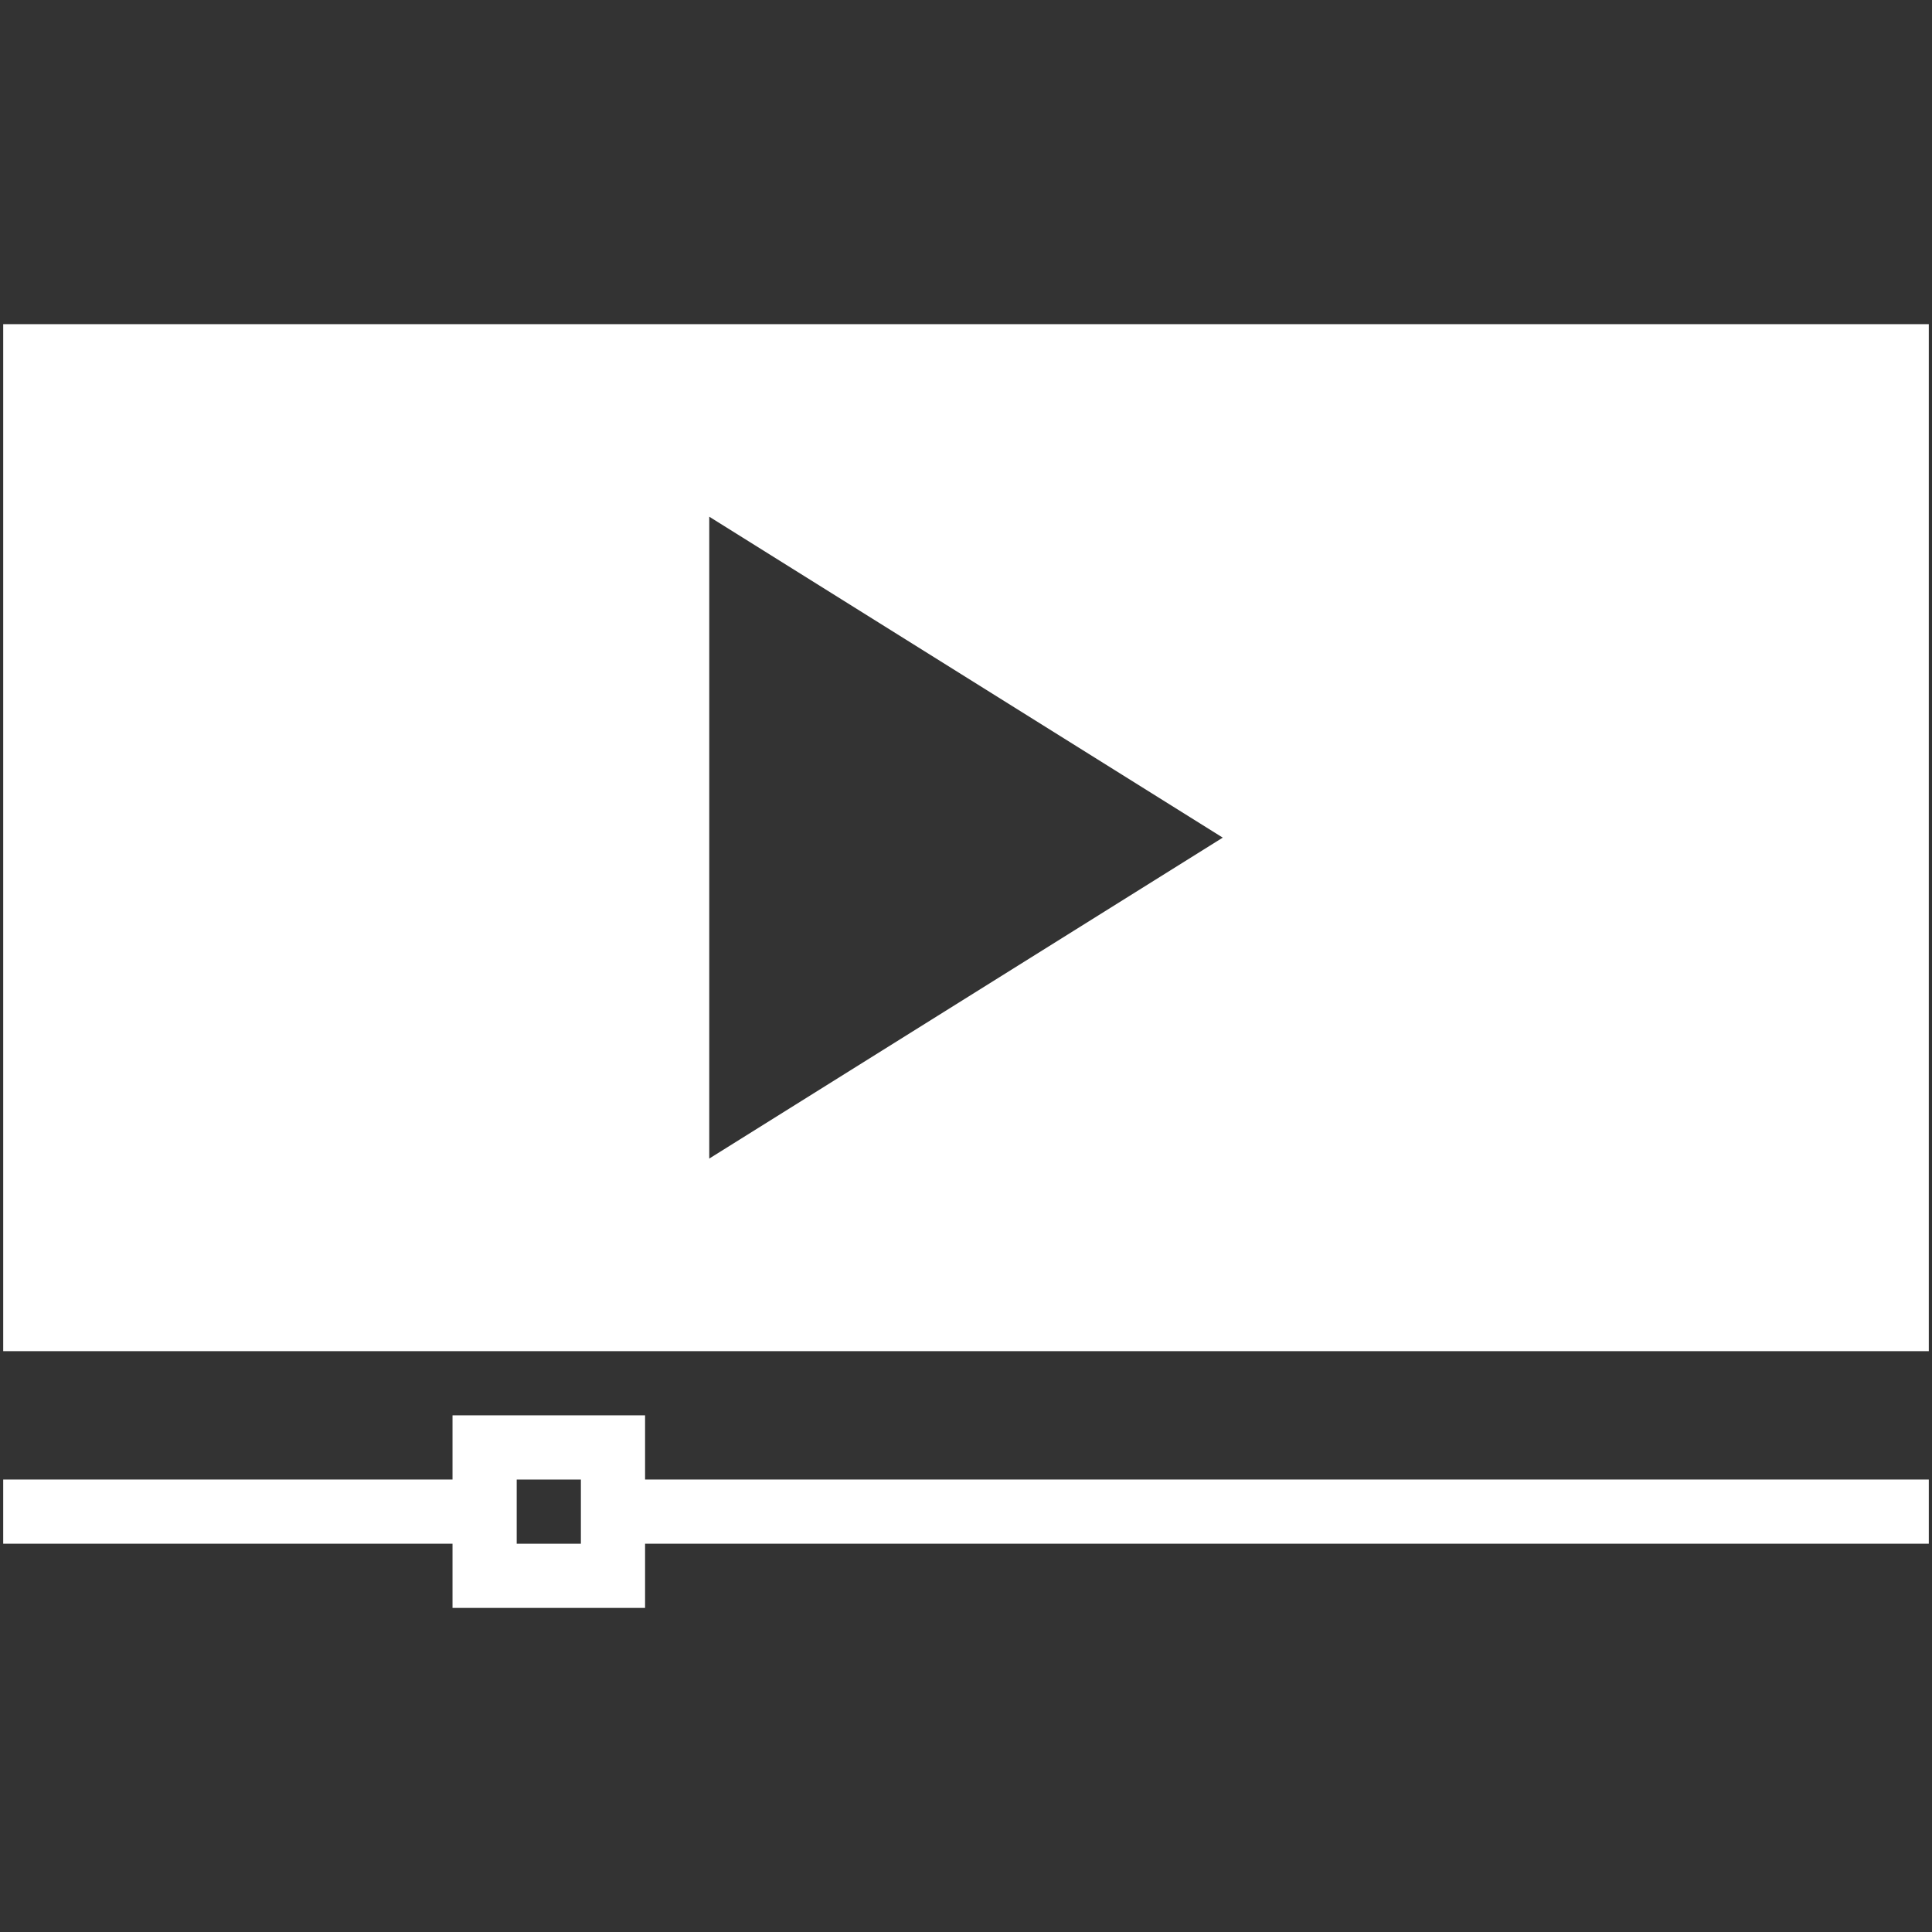
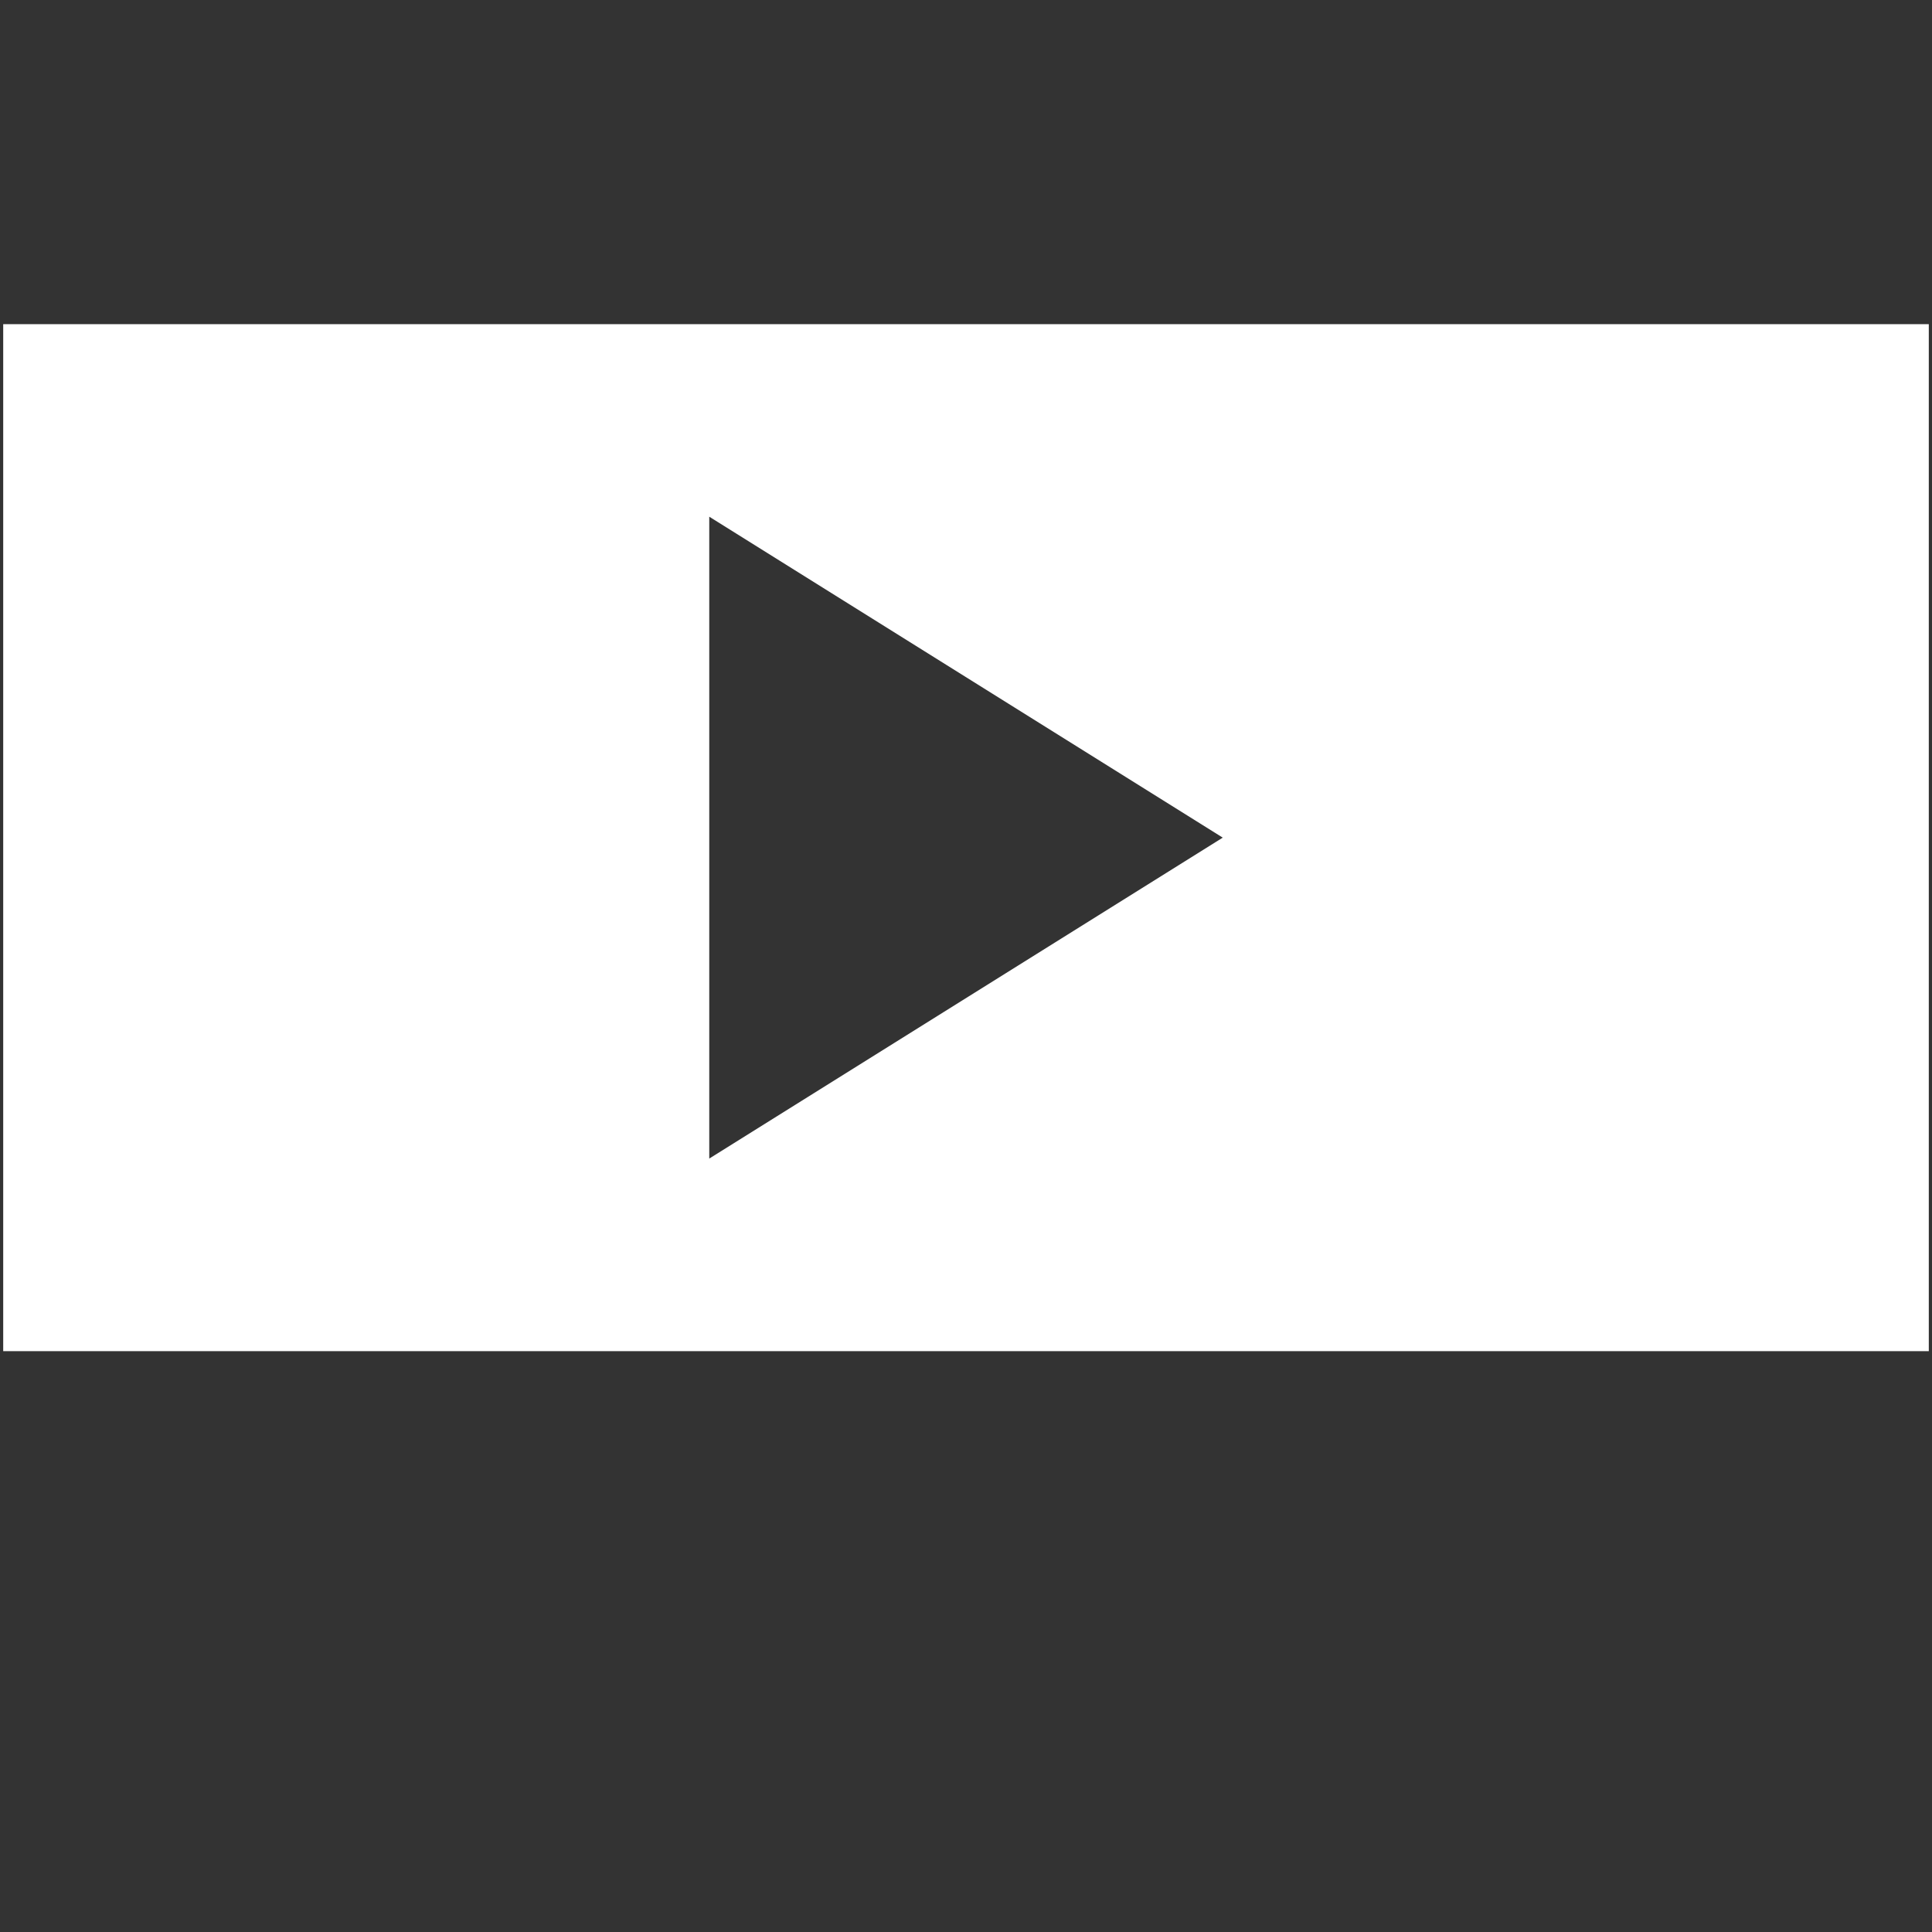
<svg xmlns="http://www.w3.org/2000/svg" version="1.1" id="Calque_1" x="0px" y="0px" width="189.629px" height="189.629px" viewBox="0 0 189.629 189.629" enable-background="new 0 0 189.629 189.629" xml:space="preserve">
  <rect x="0" y="0" width="189.629" height="189.629" fill="#333333" stroke="none" />
  <g id="Calque_1_1_">
</g>
  <g>
-     <path fill="#FFFFFF" d="M63.315,138.918h-18.9v6.299h-44.1v6.301h44.1v6.301h18.9v-6.301h126v-6.301h-126V138.918z M57.015,151.52   h-6.3v-0.002v-6.299h6.3V151.52L57.015,151.52z" />
    <path fill="#FFFFFF" d="M0.315,31.815v100.803h189V31.815H0.315z M69.615,113.715v-63l50.4,31.5L69.615,113.715z" />
  </g>
</svg>